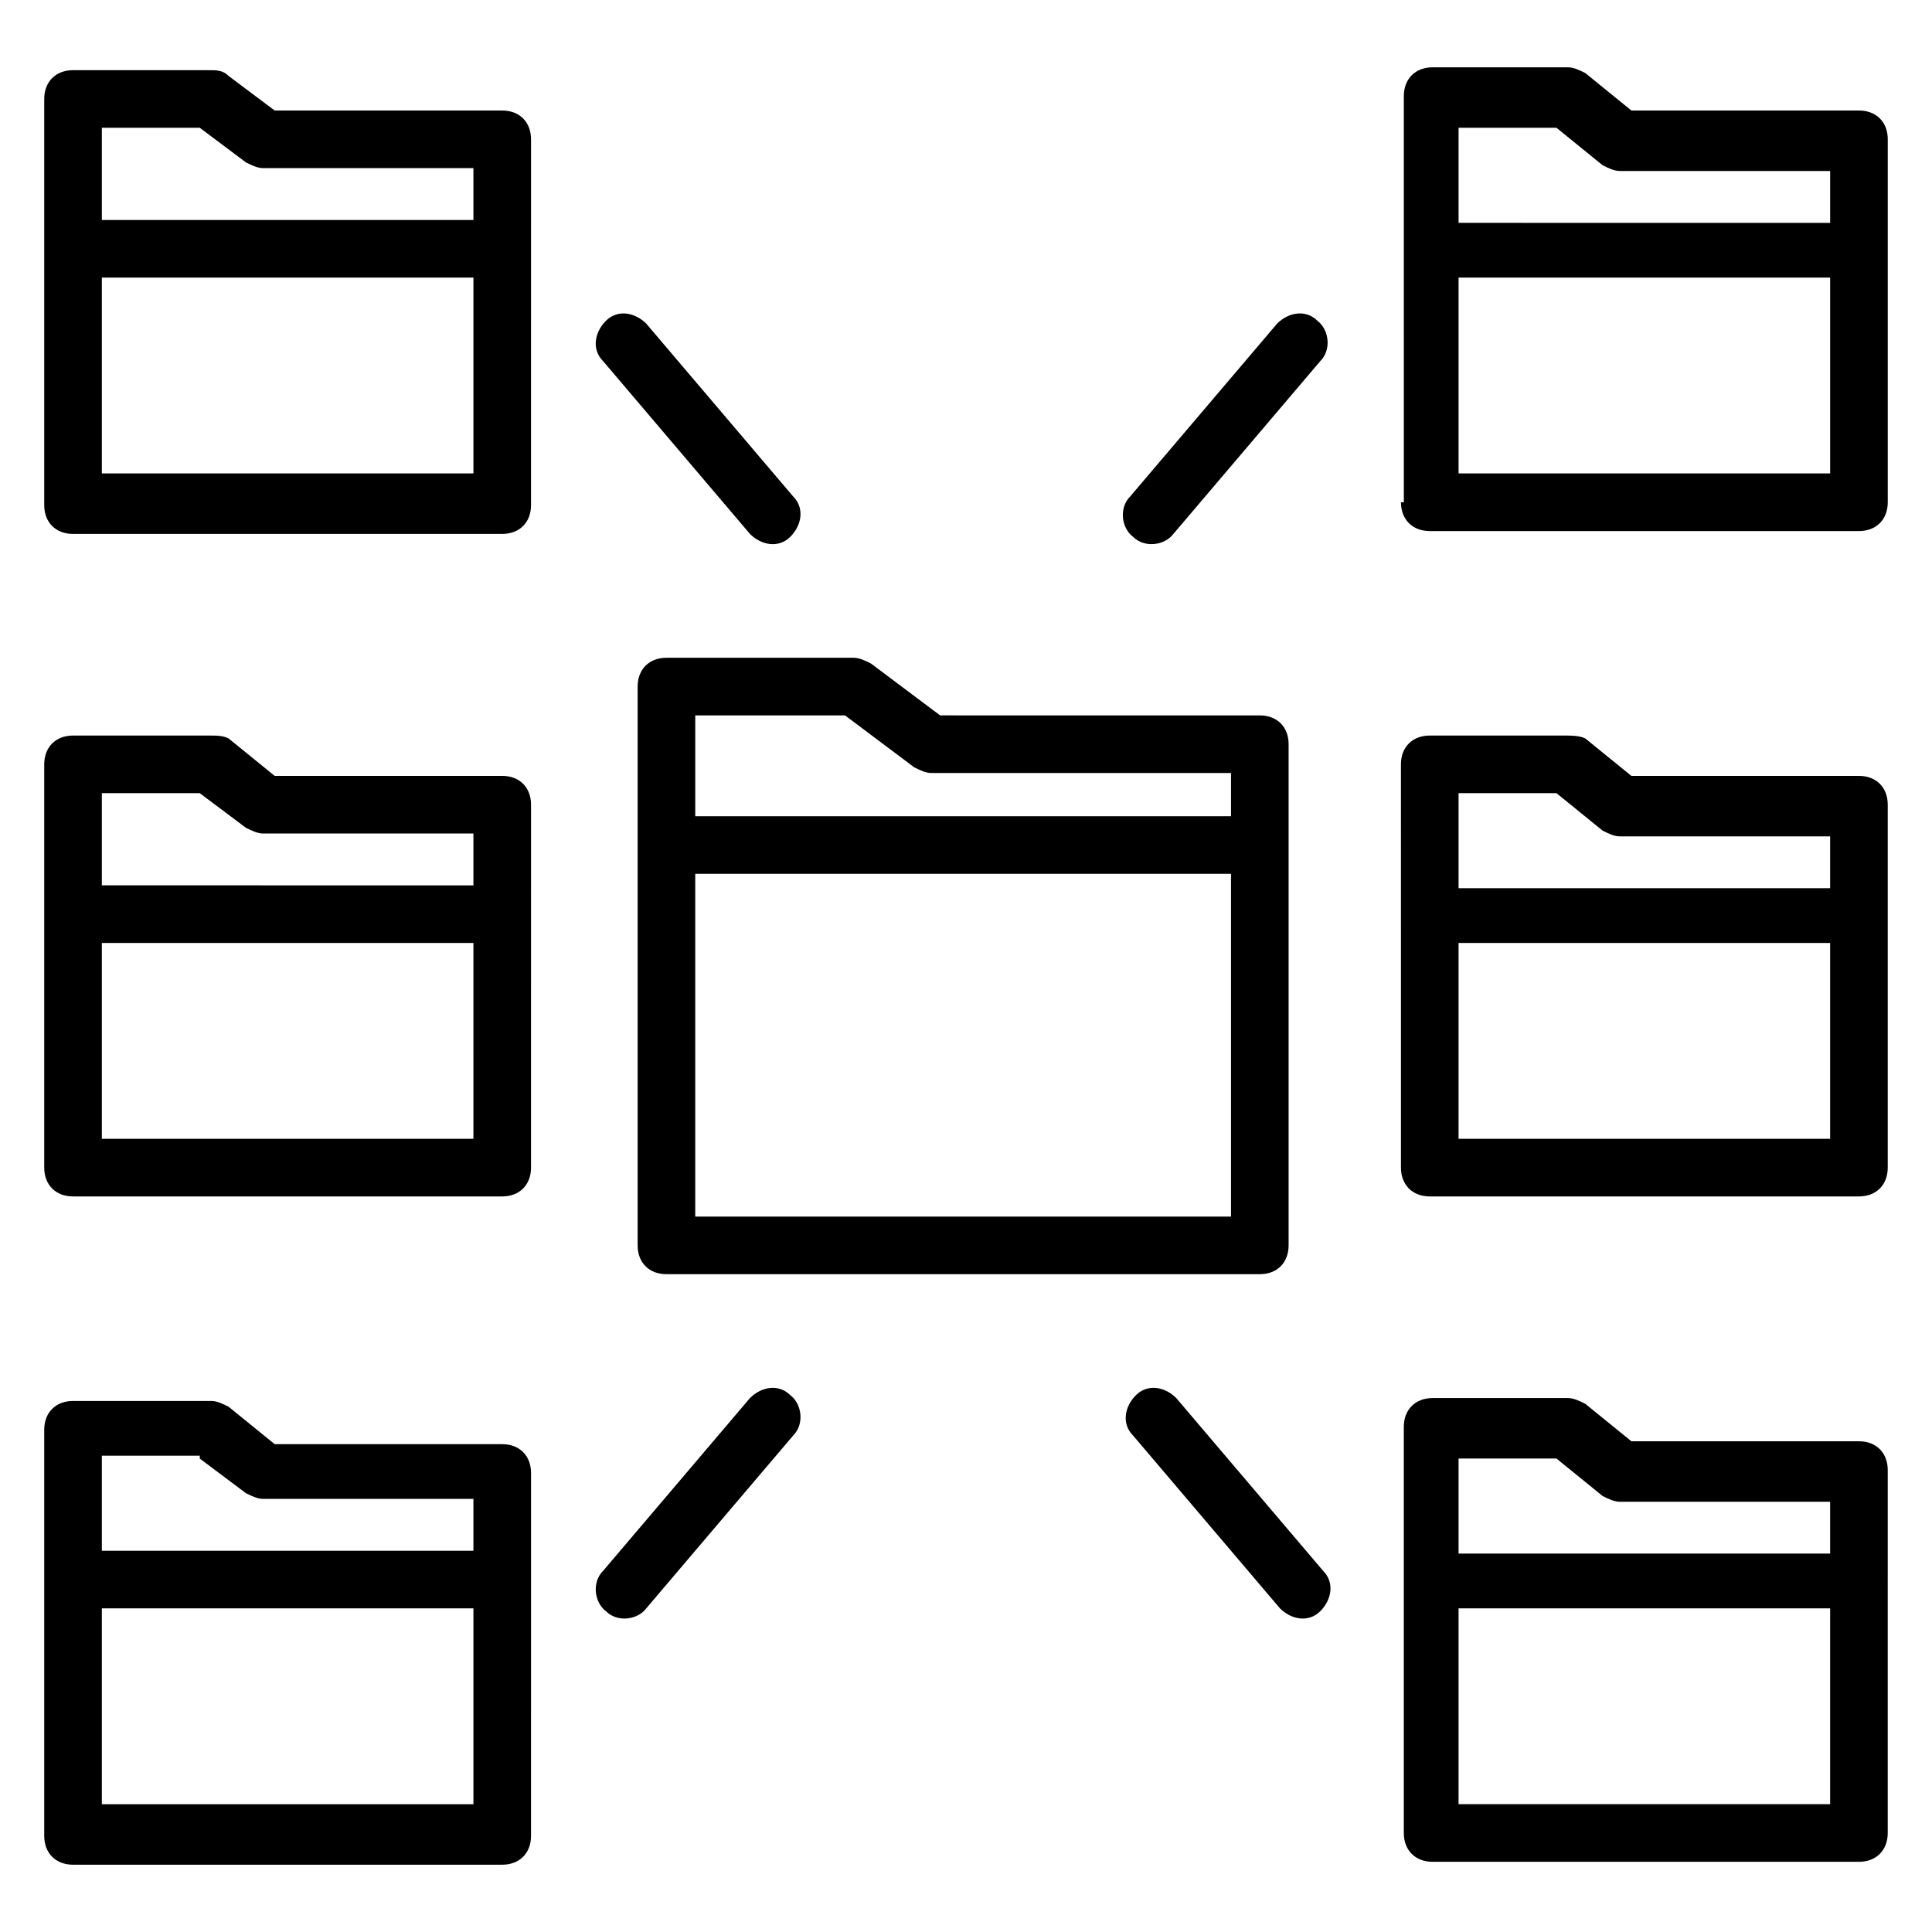
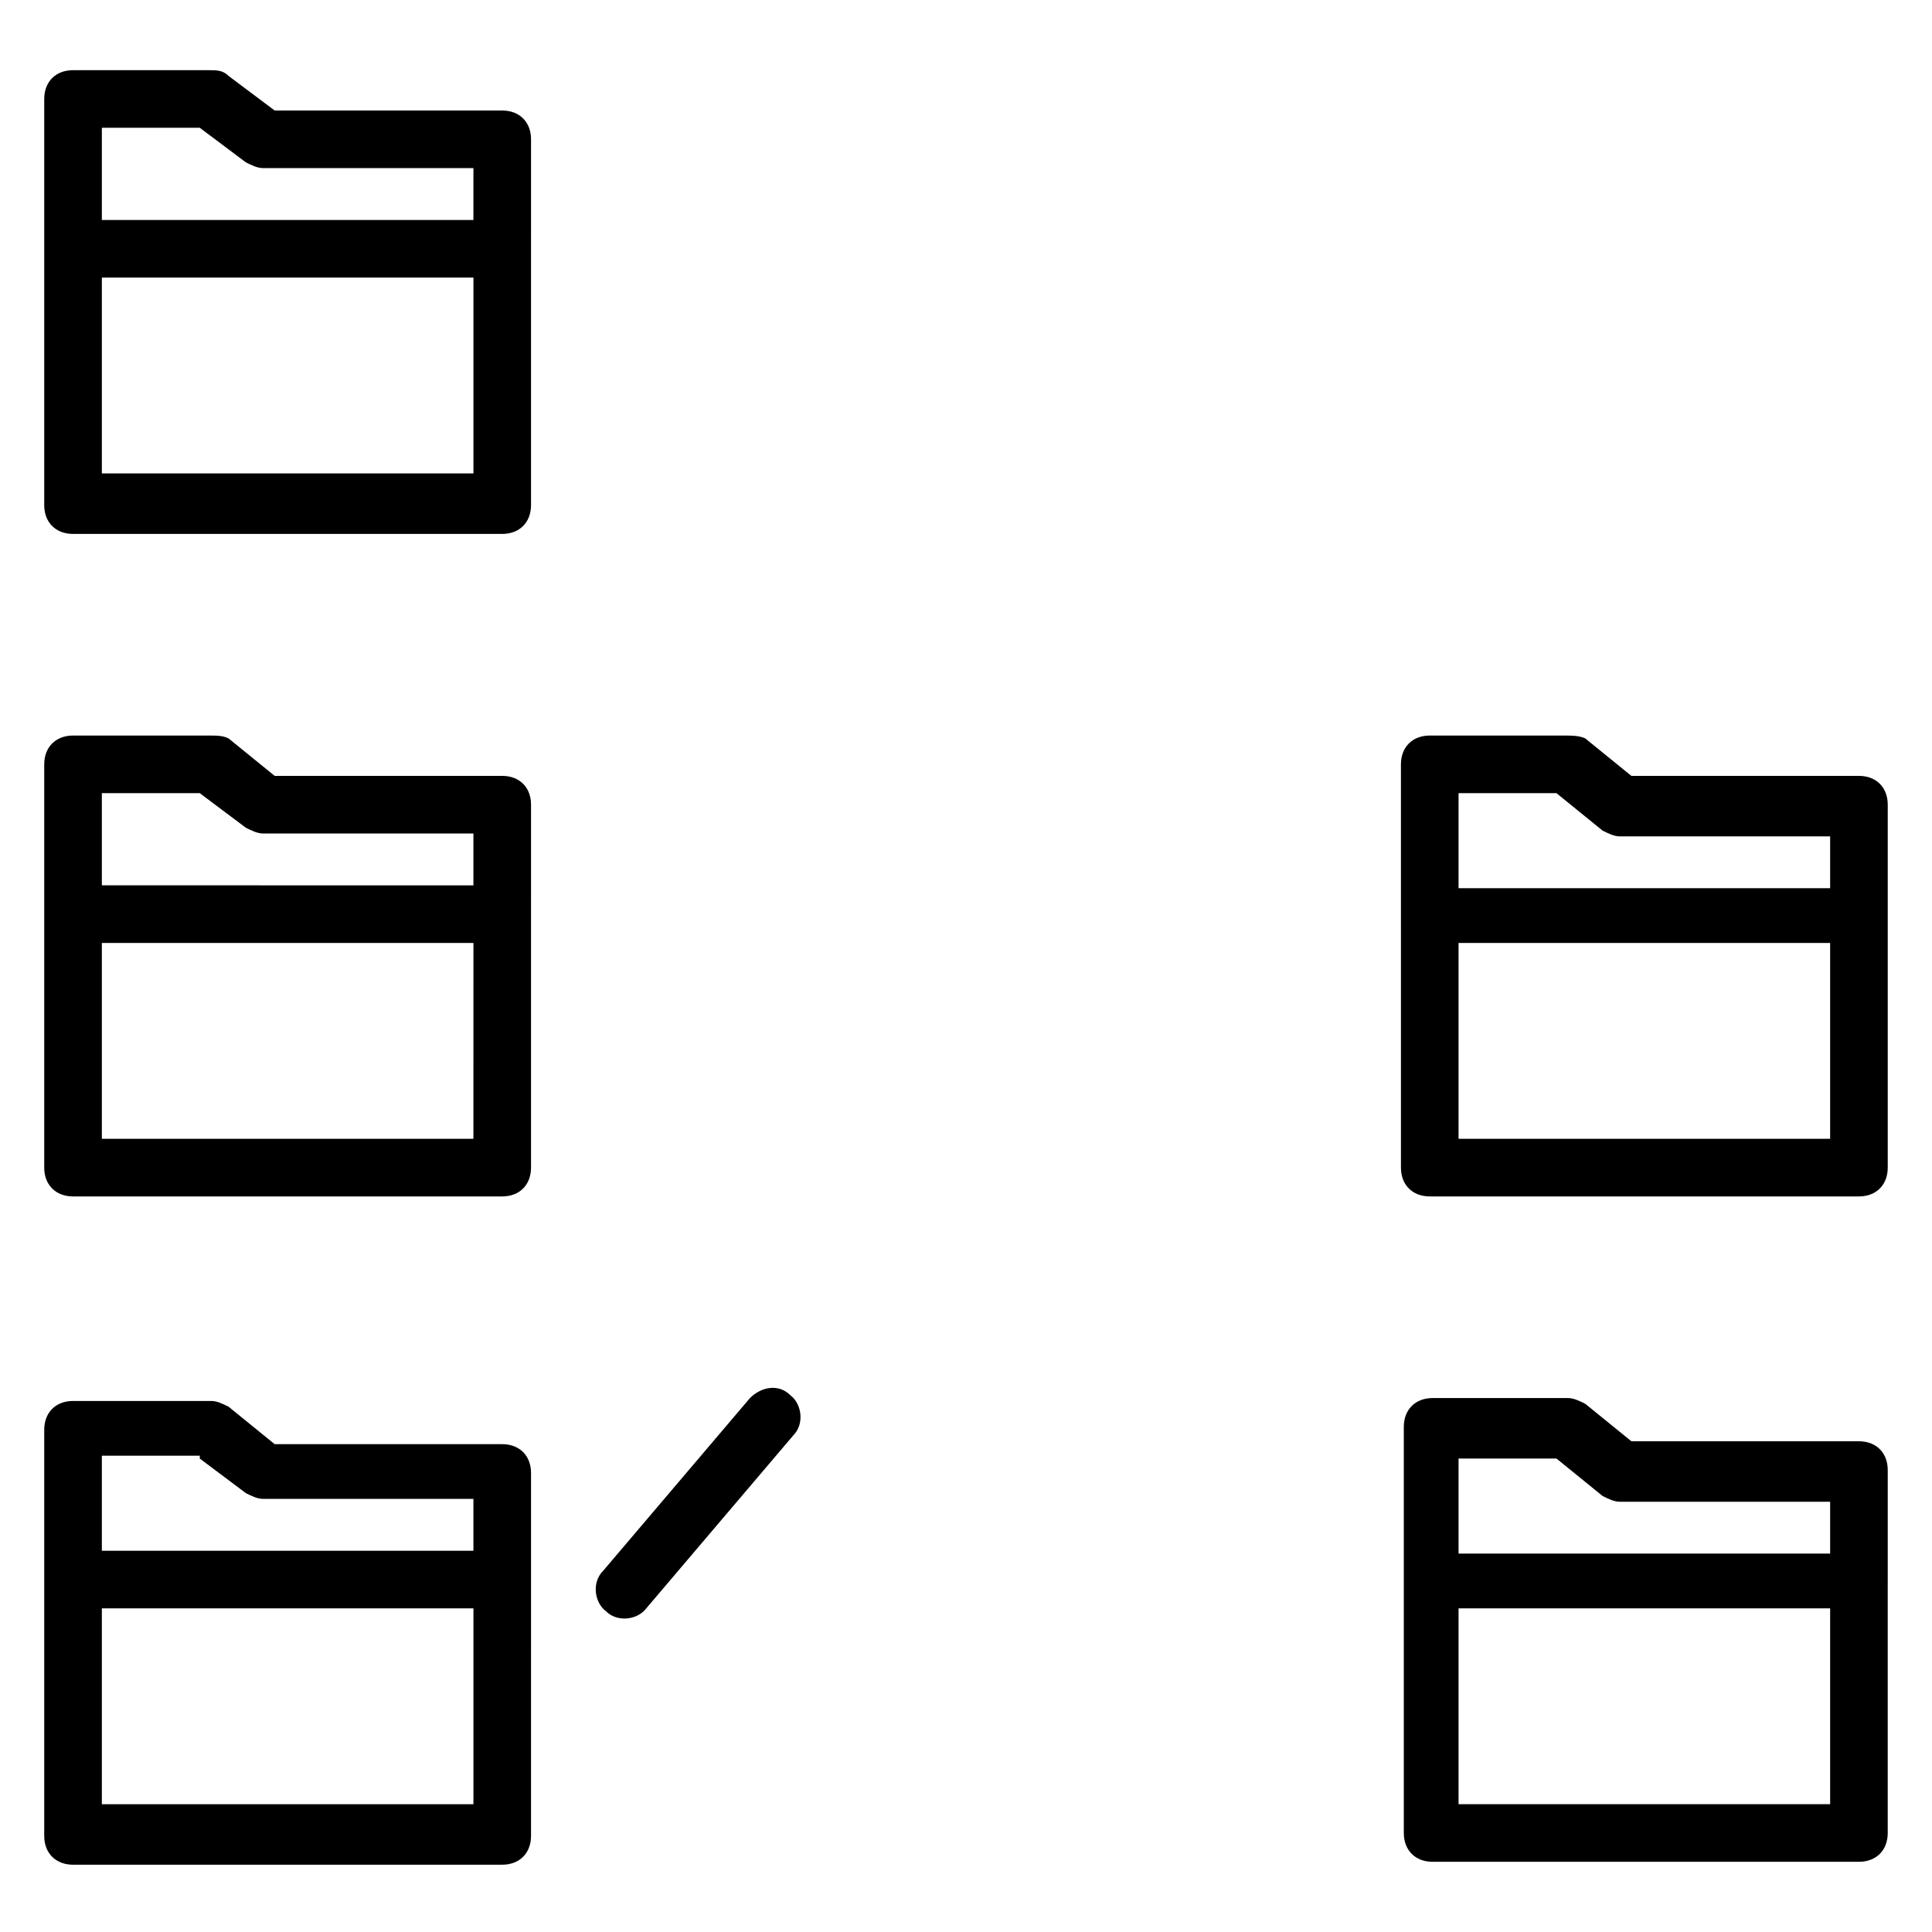
<svg xmlns="http://www.w3.org/2000/svg" fill="#000000" width="800px" height="800px" version="1.1" viewBox="144 144 512 512">
  <g>
-     <path d="m312.98 325.95v148.09c0 4.582 3.055 7.633 7.633 7.633h157.25c4.582 0 7.633-3.055 7.633-7.633v-132.82c0-4.582-3.055-7.633-7.633-7.633l-84.73-0.004-18.32-13.742c-1.527-0.762-3.055-1.527-4.582-1.527h-49.617c-4.578 0.004-7.633 3.059-7.633 7.637zm15.266 140.46v-90.84h141.98v90.84zm39.695-132.82 18.32 13.742c1.527 0.762 3.055 1.527 4.582 1.527h79.387v11.449h-141.98v-26.719z" />
    <path d="m284.73 180.92c0-4.582-3.055-7.633-7.633-7.633h-60.305l-12.215-9.16c-1.527-1.527-3.055-1.527-5.344-1.527h-35.879c-4.582 0-7.633 3.055-7.633 7.633v107.63c0 4.582 3.055 7.633 7.633 7.633h113.74c4.582 0 7.633-3.055 7.633-7.633zm-87.785-3.055 12.211 9.16c1.527 0.762 3.055 1.527 4.582 1.527h55.723v13.742h-98.469v-24.43zm-25.953 91.602v-51.906h98.473v51.906z" />
    <path d="m284.73 357.25c0-4.582-3.055-7.633-7.633-7.633h-60.305l-12.215-9.922c-1.527-0.766-3.055-0.766-5.344-0.766h-35.879c-4.582 0-7.633 3.055-7.633 7.633v106.87c0 4.582 3.055 7.633 7.633 7.633h113.74c4.582 0 7.633-3.055 7.633-7.633zm-87.785-3.051 12.211 9.16c1.527 0.762 3.055 1.527 4.582 1.527h55.723v13.742l-98.469-0.004v-24.426zm-25.953 91.602v-51.906h98.473l-0.004 51.906z" />
    <path d="m284.73 563.36v-29.008c0-4.582-3.055-7.633-7.633-7.633h-60.305l-12.215-9.922c-1.527-0.762-3.055-1.527-4.582-1.527h-36.641c-4.582 0-7.633 3.055-7.633 7.633v107.63c0 4.582 3.055 7.633 7.633 7.633h113.74c4.582 0 7.633-3.055 7.633-7.633zm-87.785-32.824 12.211 9.16c1.527 0.762 3.055 1.527 4.582 1.527h55.723v13.742l-98.469-0.004v-25.191l25.953 0.004zm-25.953 91.602v-51.906h98.473v51.906z" />
-     <path d="m515.27 277.1c0 4.582 3.055 7.633 7.633 7.633l113.74 0.004c4.582 0 7.633-3.055 7.633-7.633v-96.184c0-4.582-3.055-7.633-7.633-7.633h-60.305l-12.215-9.922c-1.527-0.762-3.055-1.527-4.582-1.527h-35.879c-4.582 0-7.633 3.055-7.633 7.633l0.004 107.63zm15.266-7.633v-51.906h98.473v51.906zm25.953-91.602 12.215 9.922c1.527 0.762 3.055 1.527 4.582 1.527l55.723 0.004v13.742l-98.473-0.004v-25.191z" />
    <path d="m644.27 357.25c0-4.582-3.055-7.633-7.633-7.633h-60.305l-12.215-9.922c-1.527-0.766-3.816-0.766-5.344-0.766h-35.879c-4.582 0-7.633 3.055-7.633 7.633l0.004 106.87c0 4.582 3.055 7.633 7.633 7.633h113.74c4.582 0 7.633-3.055 7.633-7.633zm-87.785-3.051 12.215 9.922c1.527 0.762 3.055 1.527 4.582 1.527h55.723v13.742l-98.473-0.004v-25.188zm-25.953 91.602v-51.906l98.473-0.004v51.91z" />
    <path d="m644.27 562.59v-29.008c0-4.582-3.055-7.633-7.633-7.633h-60.305l-12.215-9.922c-1.527-0.762-3.055-1.527-4.582-1.527h-35.879c-4.582 0-7.633 3.055-7.633 7.633v107.63c0 4.582 3.055 7.633 7.633 7.633h112.98c4.582 0 7.633-3.055 7.633-7.633v-67.176 0 0zm-87.785-32.059 12.215 9.922c1.527 0.762 3.055 1.527 4.582 1.527h55.723v13.742h-98.473v-25.191zm-25.953 91.602v-51.906h98.473v51.906z" />
-     <path d="m342.75 285.5c3.055 3.055 7.633 3.816 10.688 0.762 3.055-3.055 3.816-7.633 0.762-10.688l-38.93-45.801c-3.055-3.055-7.633-3.816-10.688-0.762-3.055 3.055-3.816 7.633-0.762 10.688z" />
-     <path d="m482.44 229.77-38.93 45.801c-3.055 3.055-2.289 8.398 0.762 10.688 3.055 3.055 8.398 2.289 10.688-0.762l38.93-45.801c3.055-3.055 2.289-8.398-0.762-10.688-3.055-3.055-7.637-2.293-10.688 0.762z" />
-     <path d="m455.72 514.5c-3.055-3.055-7.633-3.816-10.688-0.762-3.055 3.055-3.816 7.633-0.762 10.688l38.93 45.801c3.055 3.055 7.633 3.816 10.688 0.762 3.055-3.055 3.816-7.633 0.762-10.688z" />
    <path d="m342.75 514.5-38.93 45.801c-3.055 3.055-2.289 8.398 0.762 10.688 3.055 3.055 8.398 2.289 10.688-0.762l38.93-45.801c3.055-3.055 2.289-8.398-0.762-10.688-3.051-3.055-7.633-2.289-10.688 0.762z" />
  </g>
</svg>